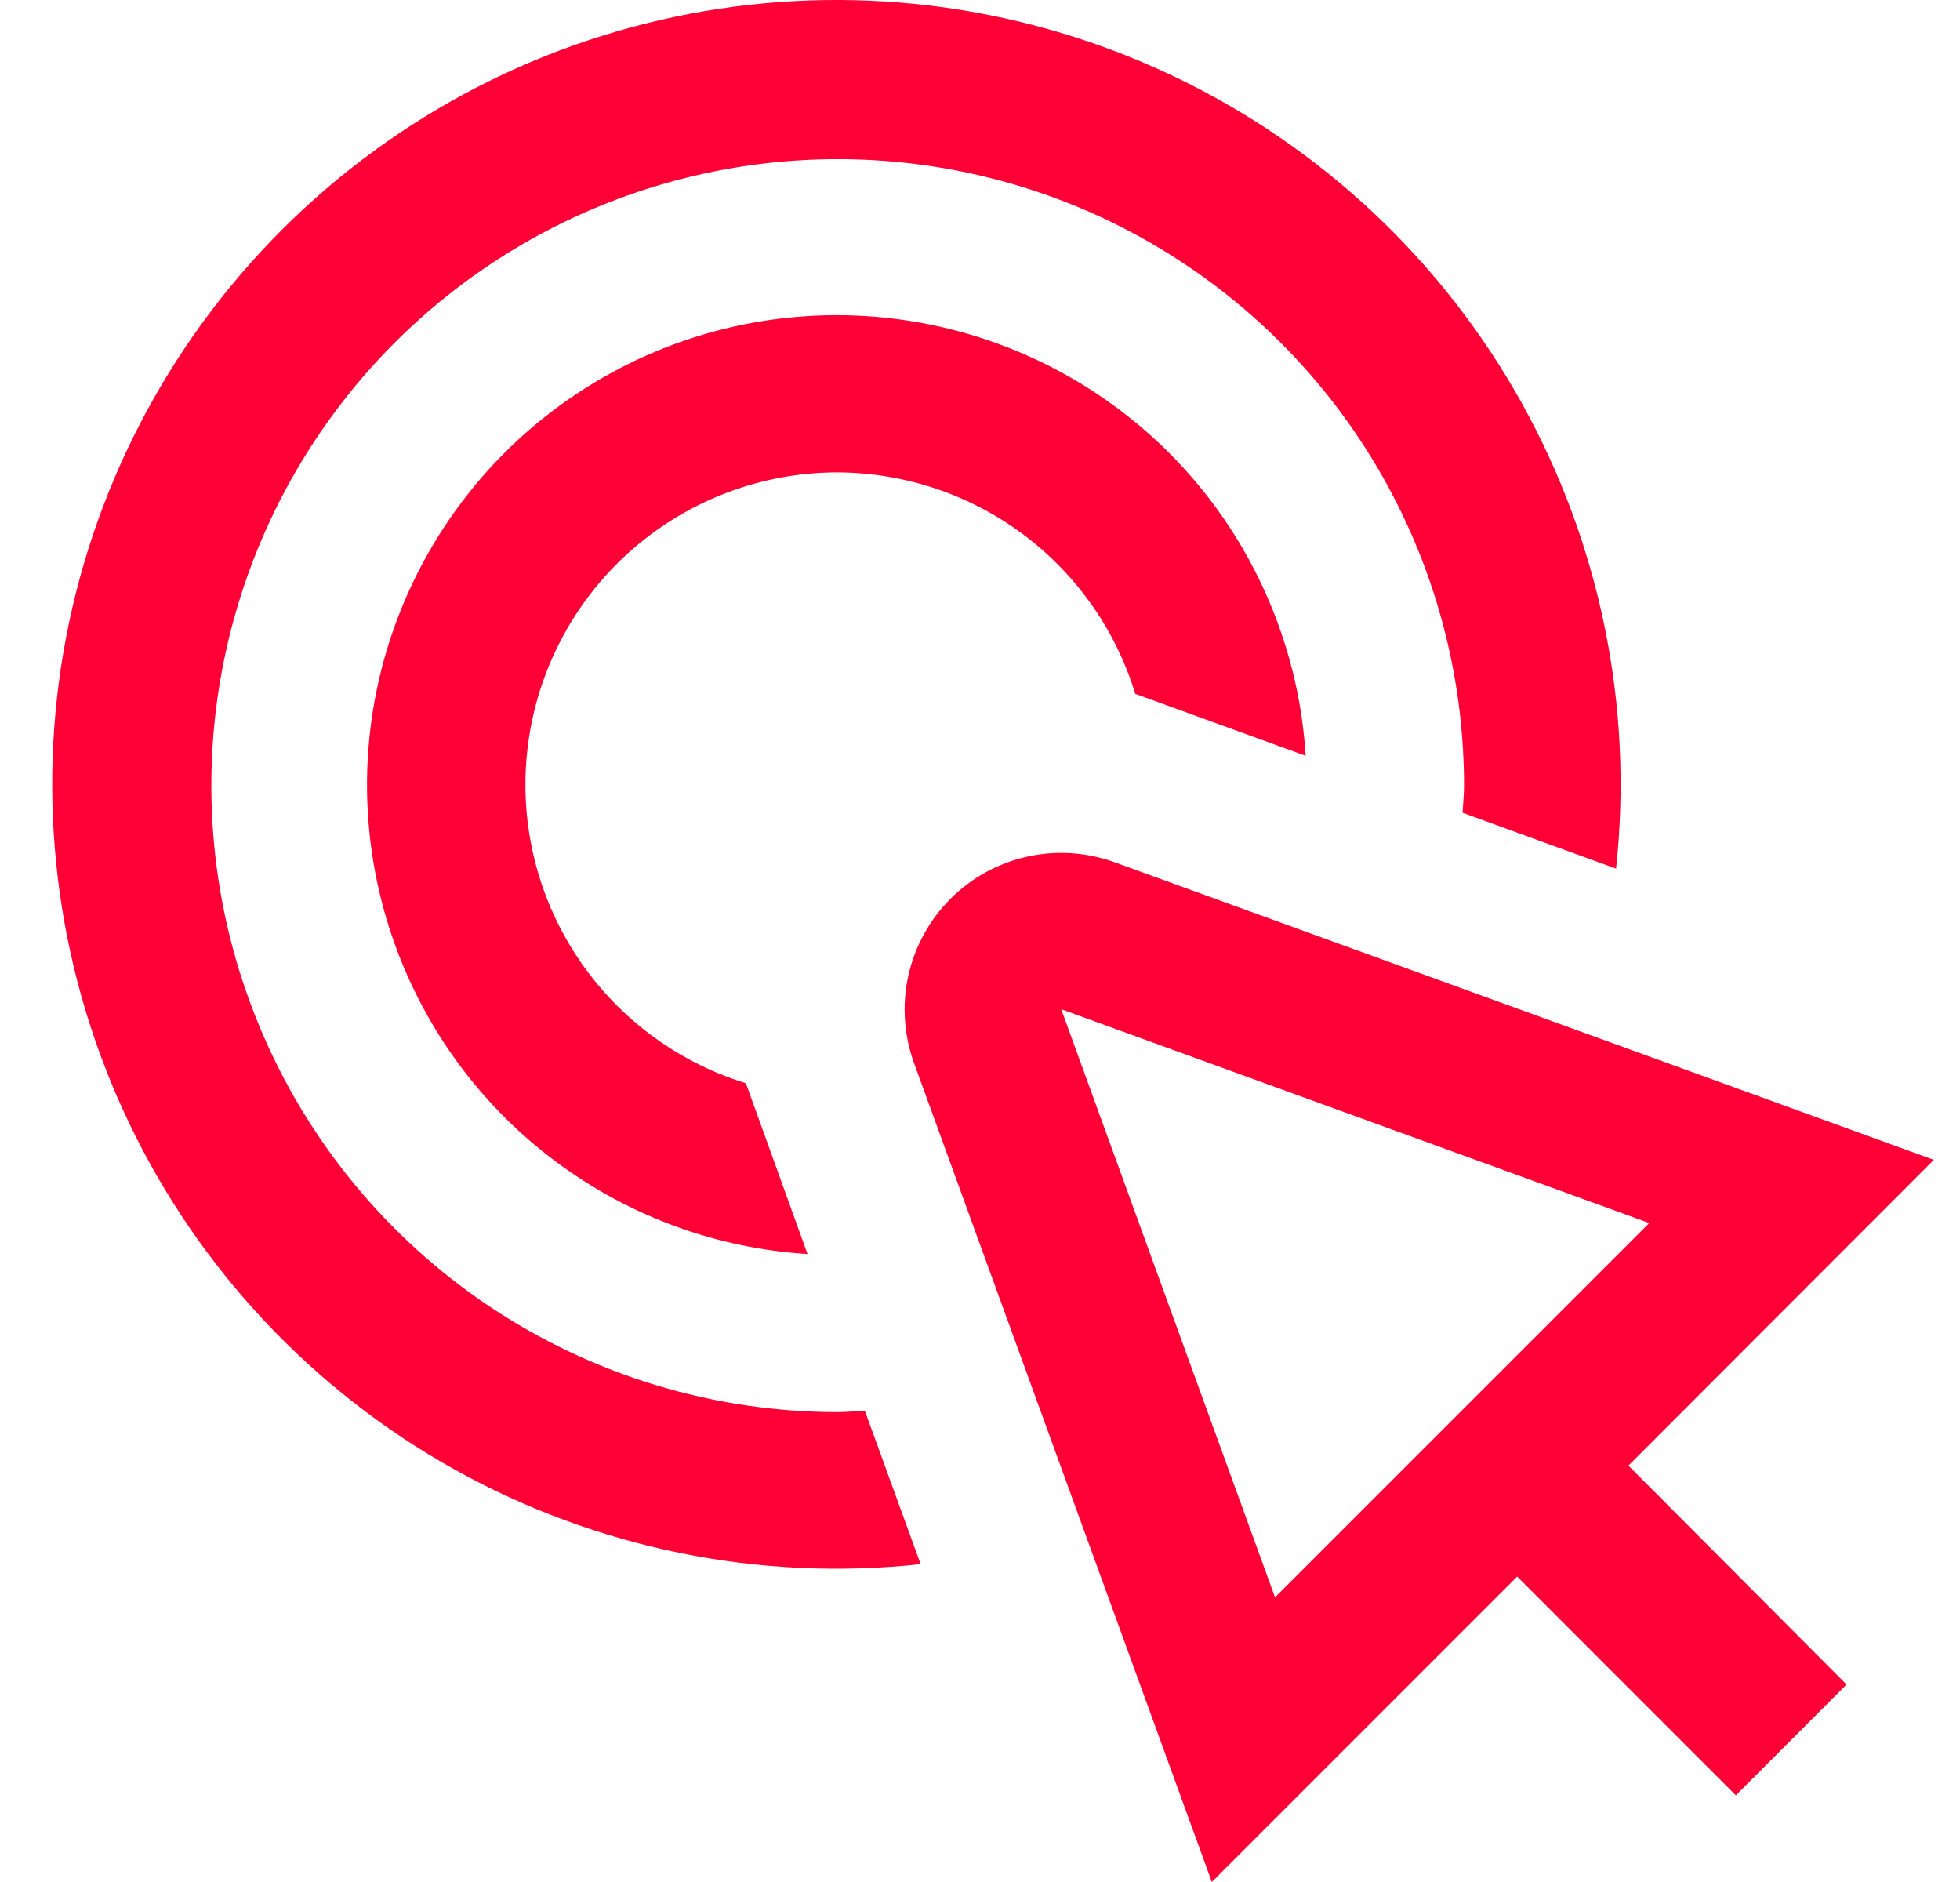
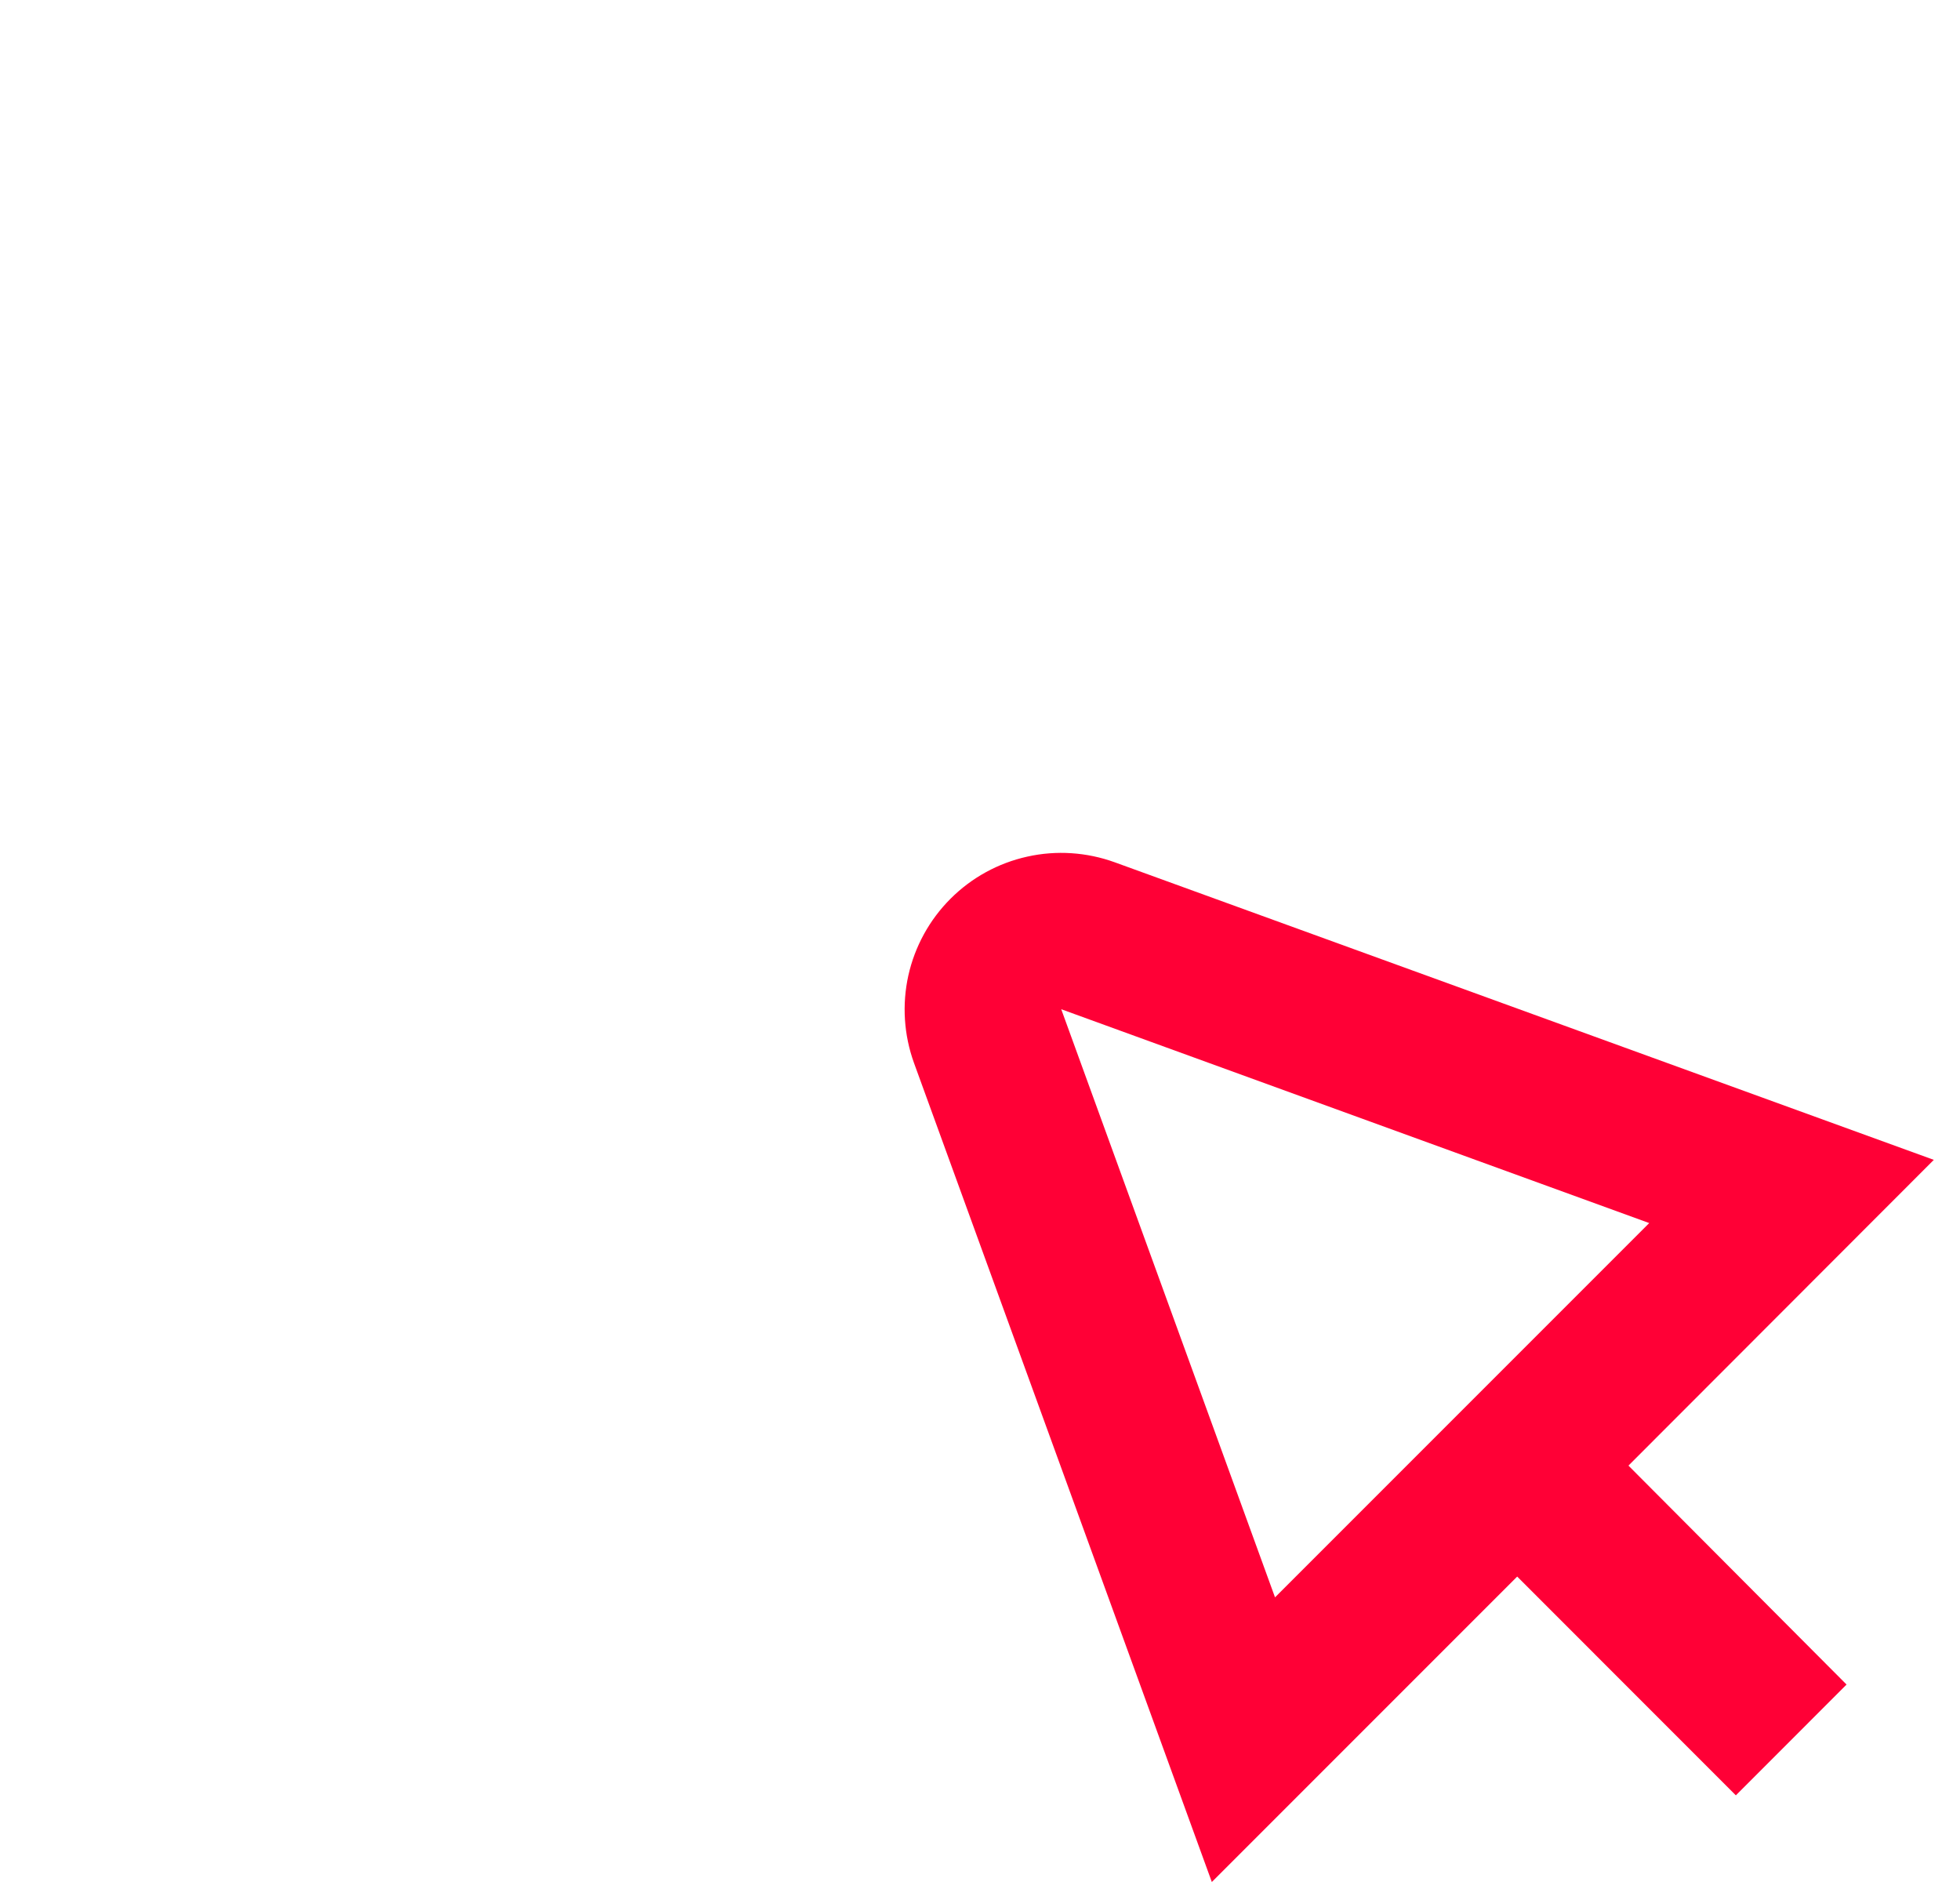
<svg xmlns="http://www.w3.org/2000/svg" width="25" height="24" viewBox="0 0 25 24" fill="none">
-   <path d="M10.685 6.024C11.536 6.028 12.364 6.304 13.047 6.812C13.729 7.32 14.232 8.034 14.48 8.848L16.654 9.638C16.582 8.487 16.179 7.381 15.495 6.453C14.81 5.525 13.872 4.815 12.793 4.407C11.714 3.999 10.54 3.911 9.413 4.153C8.285 4.396 7.252 4.959 6.436 5.774C5.621 6.59 5.058 7.623 4.815 8.751C4.573 9.878 4.661 11.052 5.069 12.131C5.477 13.21 6.187 14.148 7.115 14.832C8.043 15.517 9.149 15.92 10.3 15.992L9.514 13.814C8.603 13.533 7.822 12.935 7.314 12.128C6.806 11.321 6.604 10.358 6.746 9.415C6.888 8.472 7.363 7.611 8.086 6.988C8.809 6.366 9.731 6.024 10.685 6.024Z" fill="#FF0036" />
-   <path d="M10.685 18.008C9.105 18.008 7.56 17.539 6.246 16.662C4.932 15.784 3.908 14.536 3.304 13.076C2.699 11.616 2.541 10.01 2.849 8.46C3.157 6.91 3.918 5.487 5.035 4.369C6.153 3.252 7.576 2.491 9.126 2.183C10.676 1.875 12.282 2.033 13.742 2.637C15.202 3.242 16.45 4.266 17.328 5.58C18.206 6.894 18.674 8.439 18.674 10.019C18.674 10.136 18.661 10.249 18.656 10.365L20.613 11.077C20.836 9.019 20.414 6.943 19.407 5.134C18.399 3.326 16.855 1.875 14.988 0.981C13.121 0.087 11.022 -0.206 8.982 0.143C6.941 0.492 5.06 1.466 3.596 2.93C2.132 4.394 1.158 6.275 0.809 8.316C0.46 10.356 0.753 12.455 1.647 14.322C2.541 16.189 3.992 17.733 5.8 18.741C7.609 19.748 9.685 20.17 11.743 19.947L11.031 17.99C10.915 17.995 10.802 18.008 10.685 18.008Z" fill="#FF0036" />
  <path d="M24.666 14.791L14.218 10.996C13.861 10.867 13.474 10.841 13.103 10.924C12.732 11.006 12.393 11.192 12.124 11.461C11.855 11.73 11.669 12.069 11.586 12.44C11.504 12.811 11.529 13.198 11.658 13.555L15.457 24L19.352 20.105L22.141 22.895L23.553 21.482L20.771 18.69L24.666 14.791ZM16.263 20.37L13.536 12.87L21.036 15.597L16.263 20.37Z" fill="#FF0036" />
</svg>